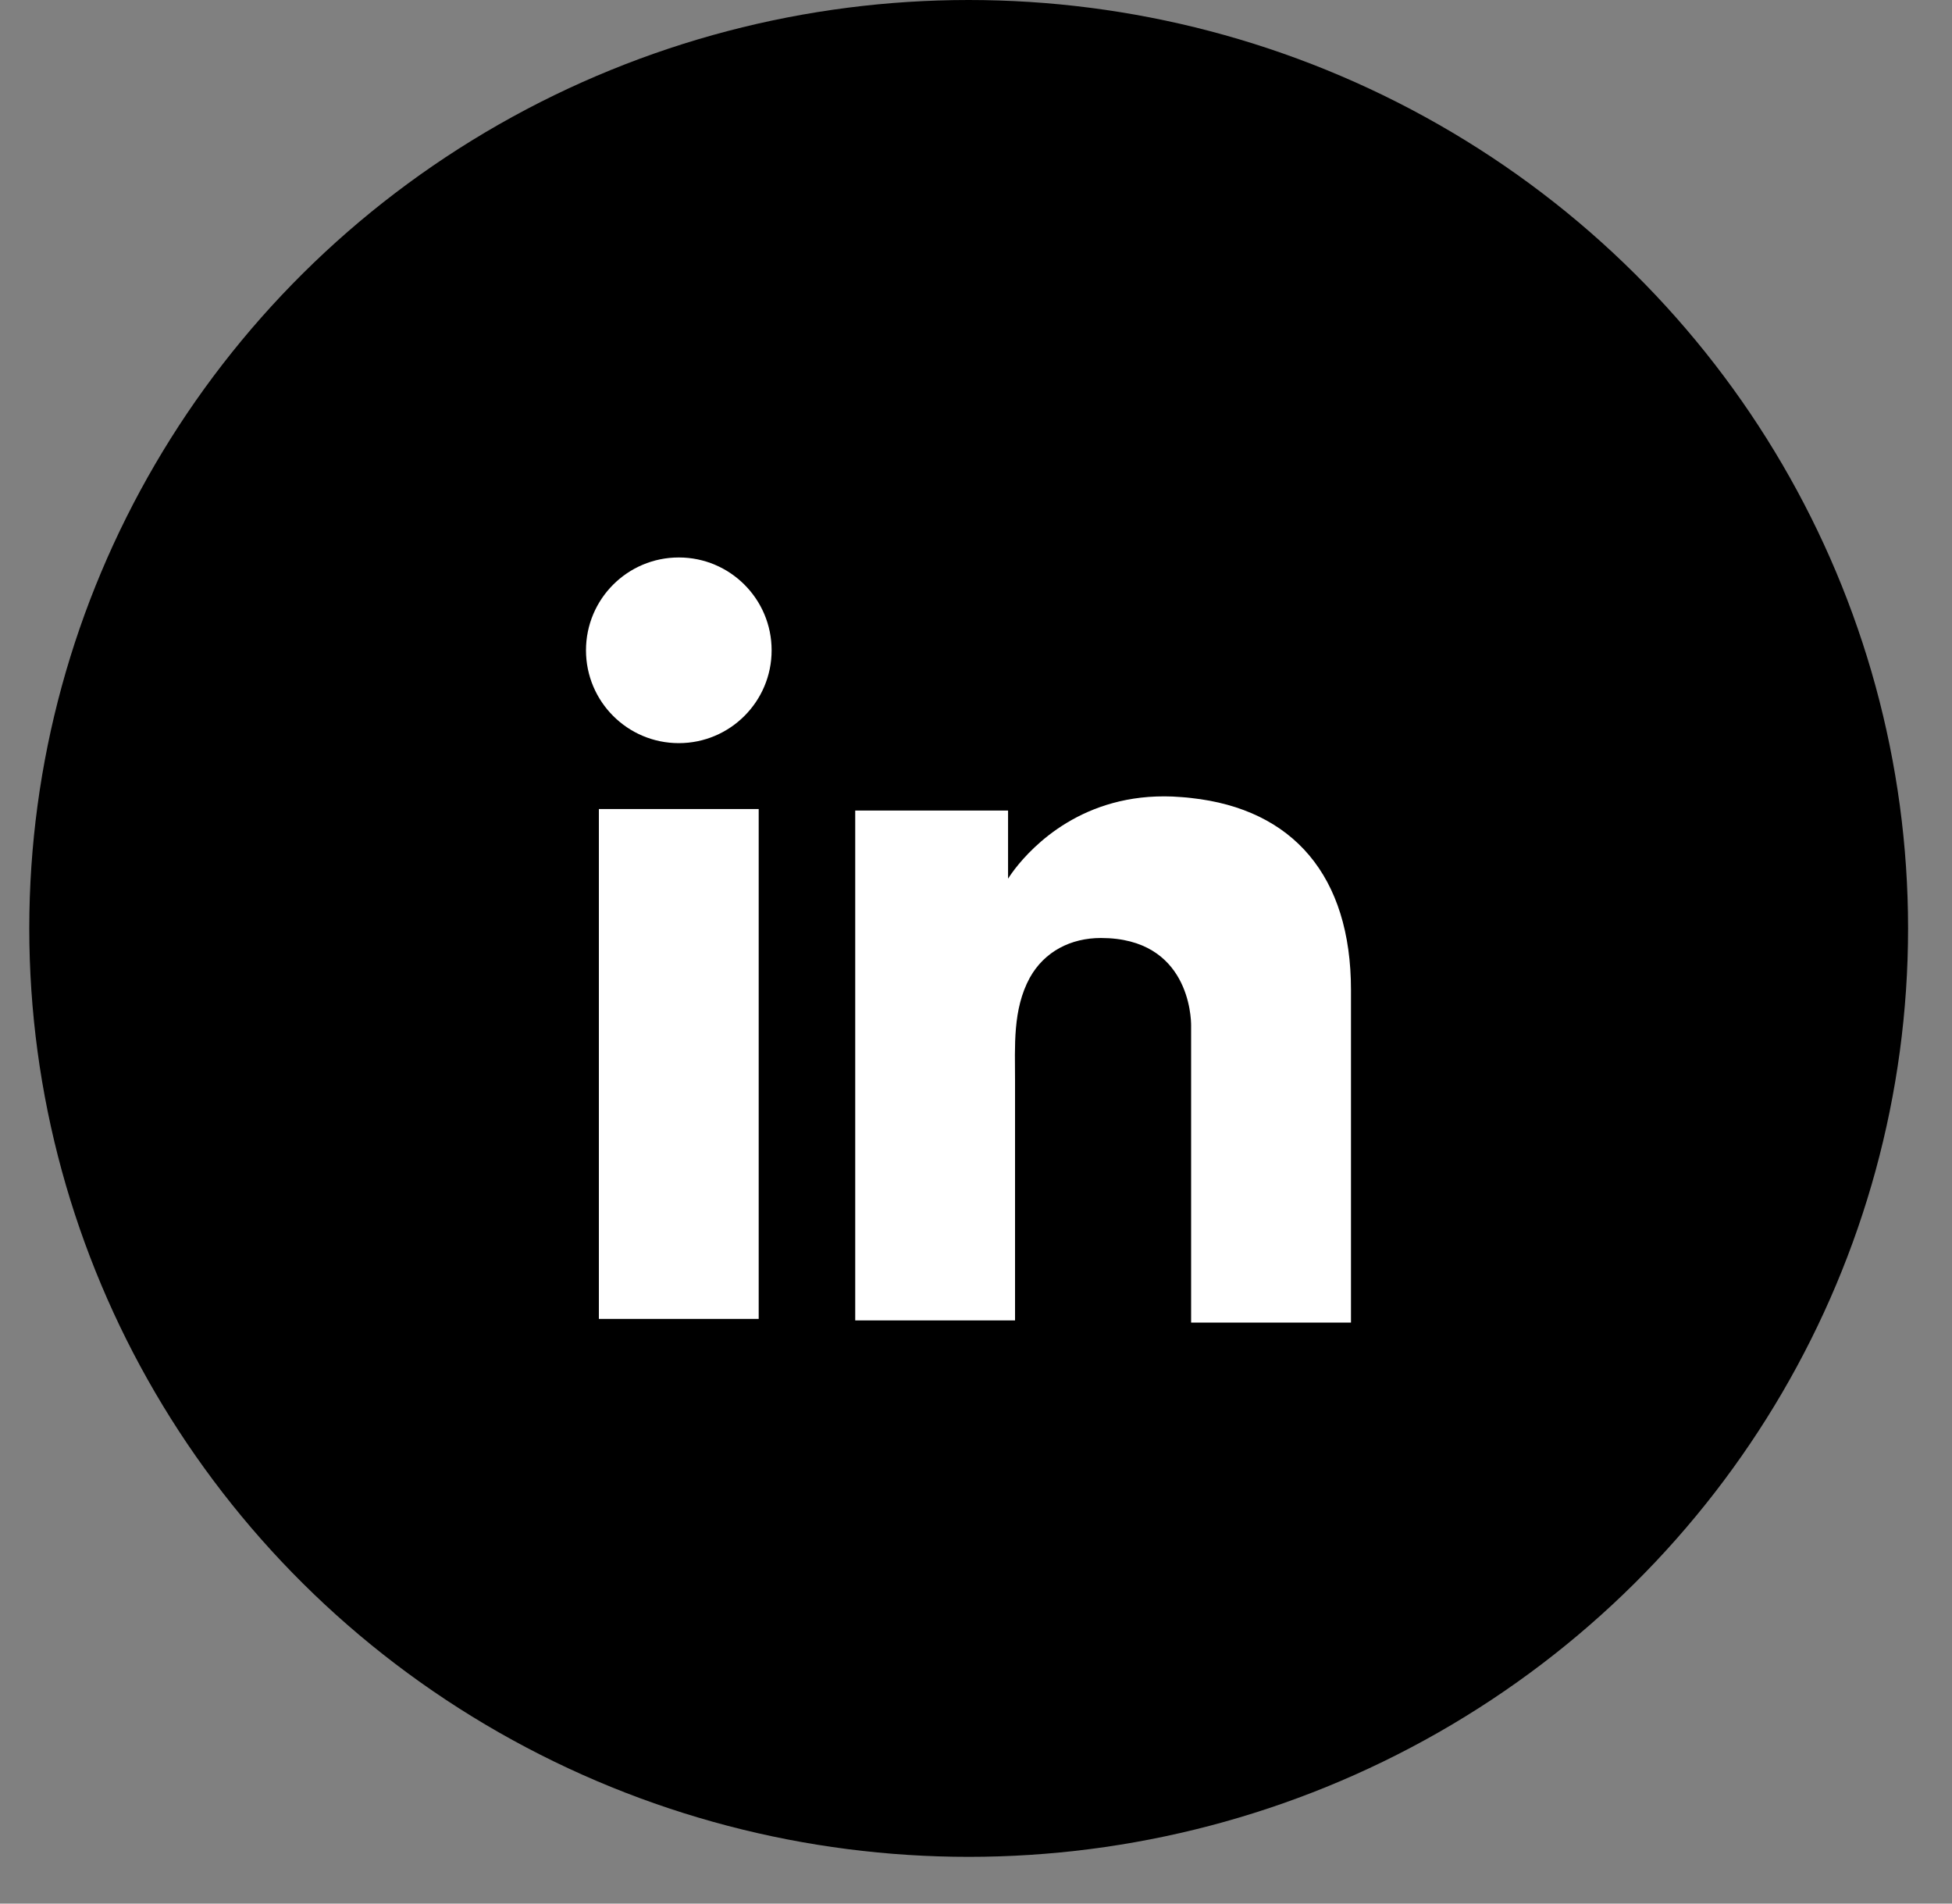
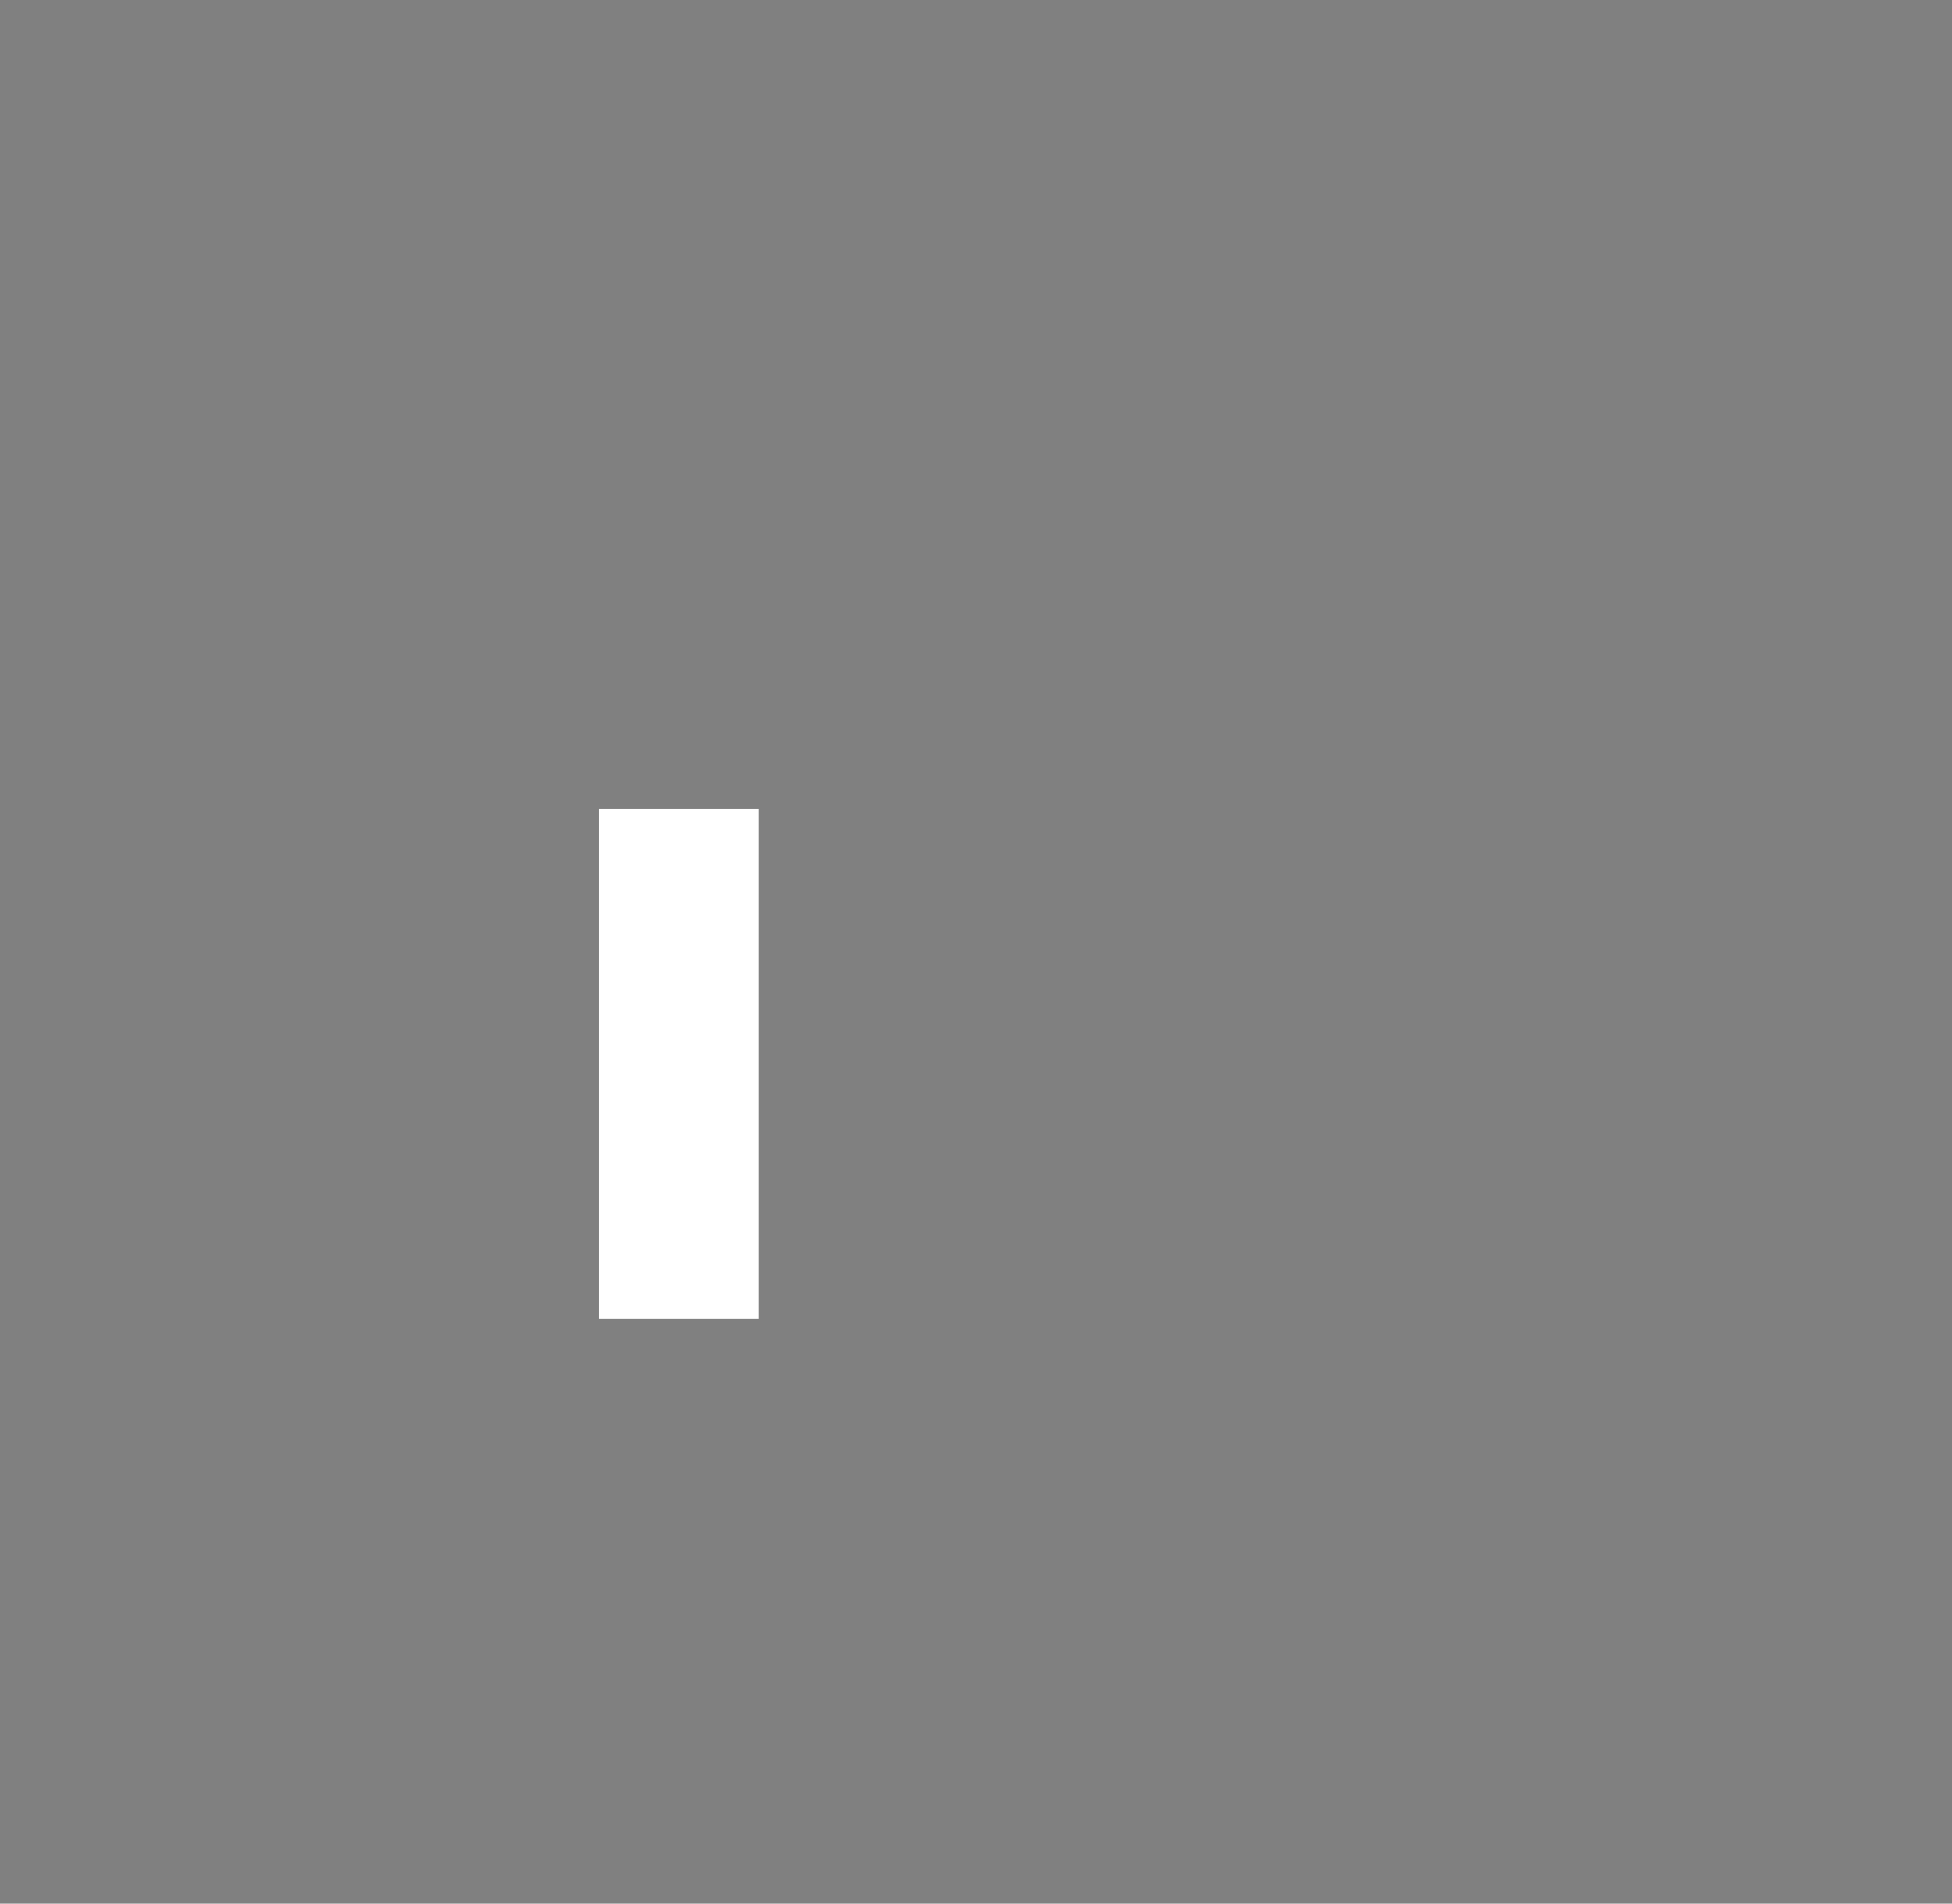
<svg xmlns="http://www.w3.org/2000/svg" width="40" height="39" viewBox="0 0 40 39" fill="none">
  <rect x="0" y="0" width="40" height="39" fill="#808080" stroke="none" />
-   <ellipse cx="19.85" cy="19.021" rx="19.25" ry="19.021" fill="black" />
  <path d="M15.547 16.575H12.272V27.021H15.547V16.575Z" fill="white" />
-   <path d="M24.408 16.349C24.287 16.334 24.159 16.327 24.031 16.319C22.197 16.244 21.163 17.331 20.8 17.799C20.702 17.927 20.657 18.002 20.657 18.002V16.606H17.525V27.052H20.657H20.8C20.8 25.987 20.8 24.931 20.8 23.866C20.8 23.293 20.8 22.719 20.8 22.146C20.8 21.436 20.748 20.682 21.102 20.032C21.404 19.489 21.948 19.217 22.559 19.217C24.37 19.217 24.408 20.855 24.408 21.006C24.408 21.014 24.408 21.021 24.408 21.021V27.097H27.684V20.282C27.684 17.949 26.499 16.576 24.408 16.349Z" fill="white" />
-   <path d="M13.91 15.225C14.96 15.225 15.812 14.373 15.812 13.323C15.812 12.272 14.96 11.421 13.91 11.421C12.859 11.421 12.008 12.272 12.008 13.323C12.008 14.373 12.859 15.225 13.91 15.225Z" fill="white" />
</svg>